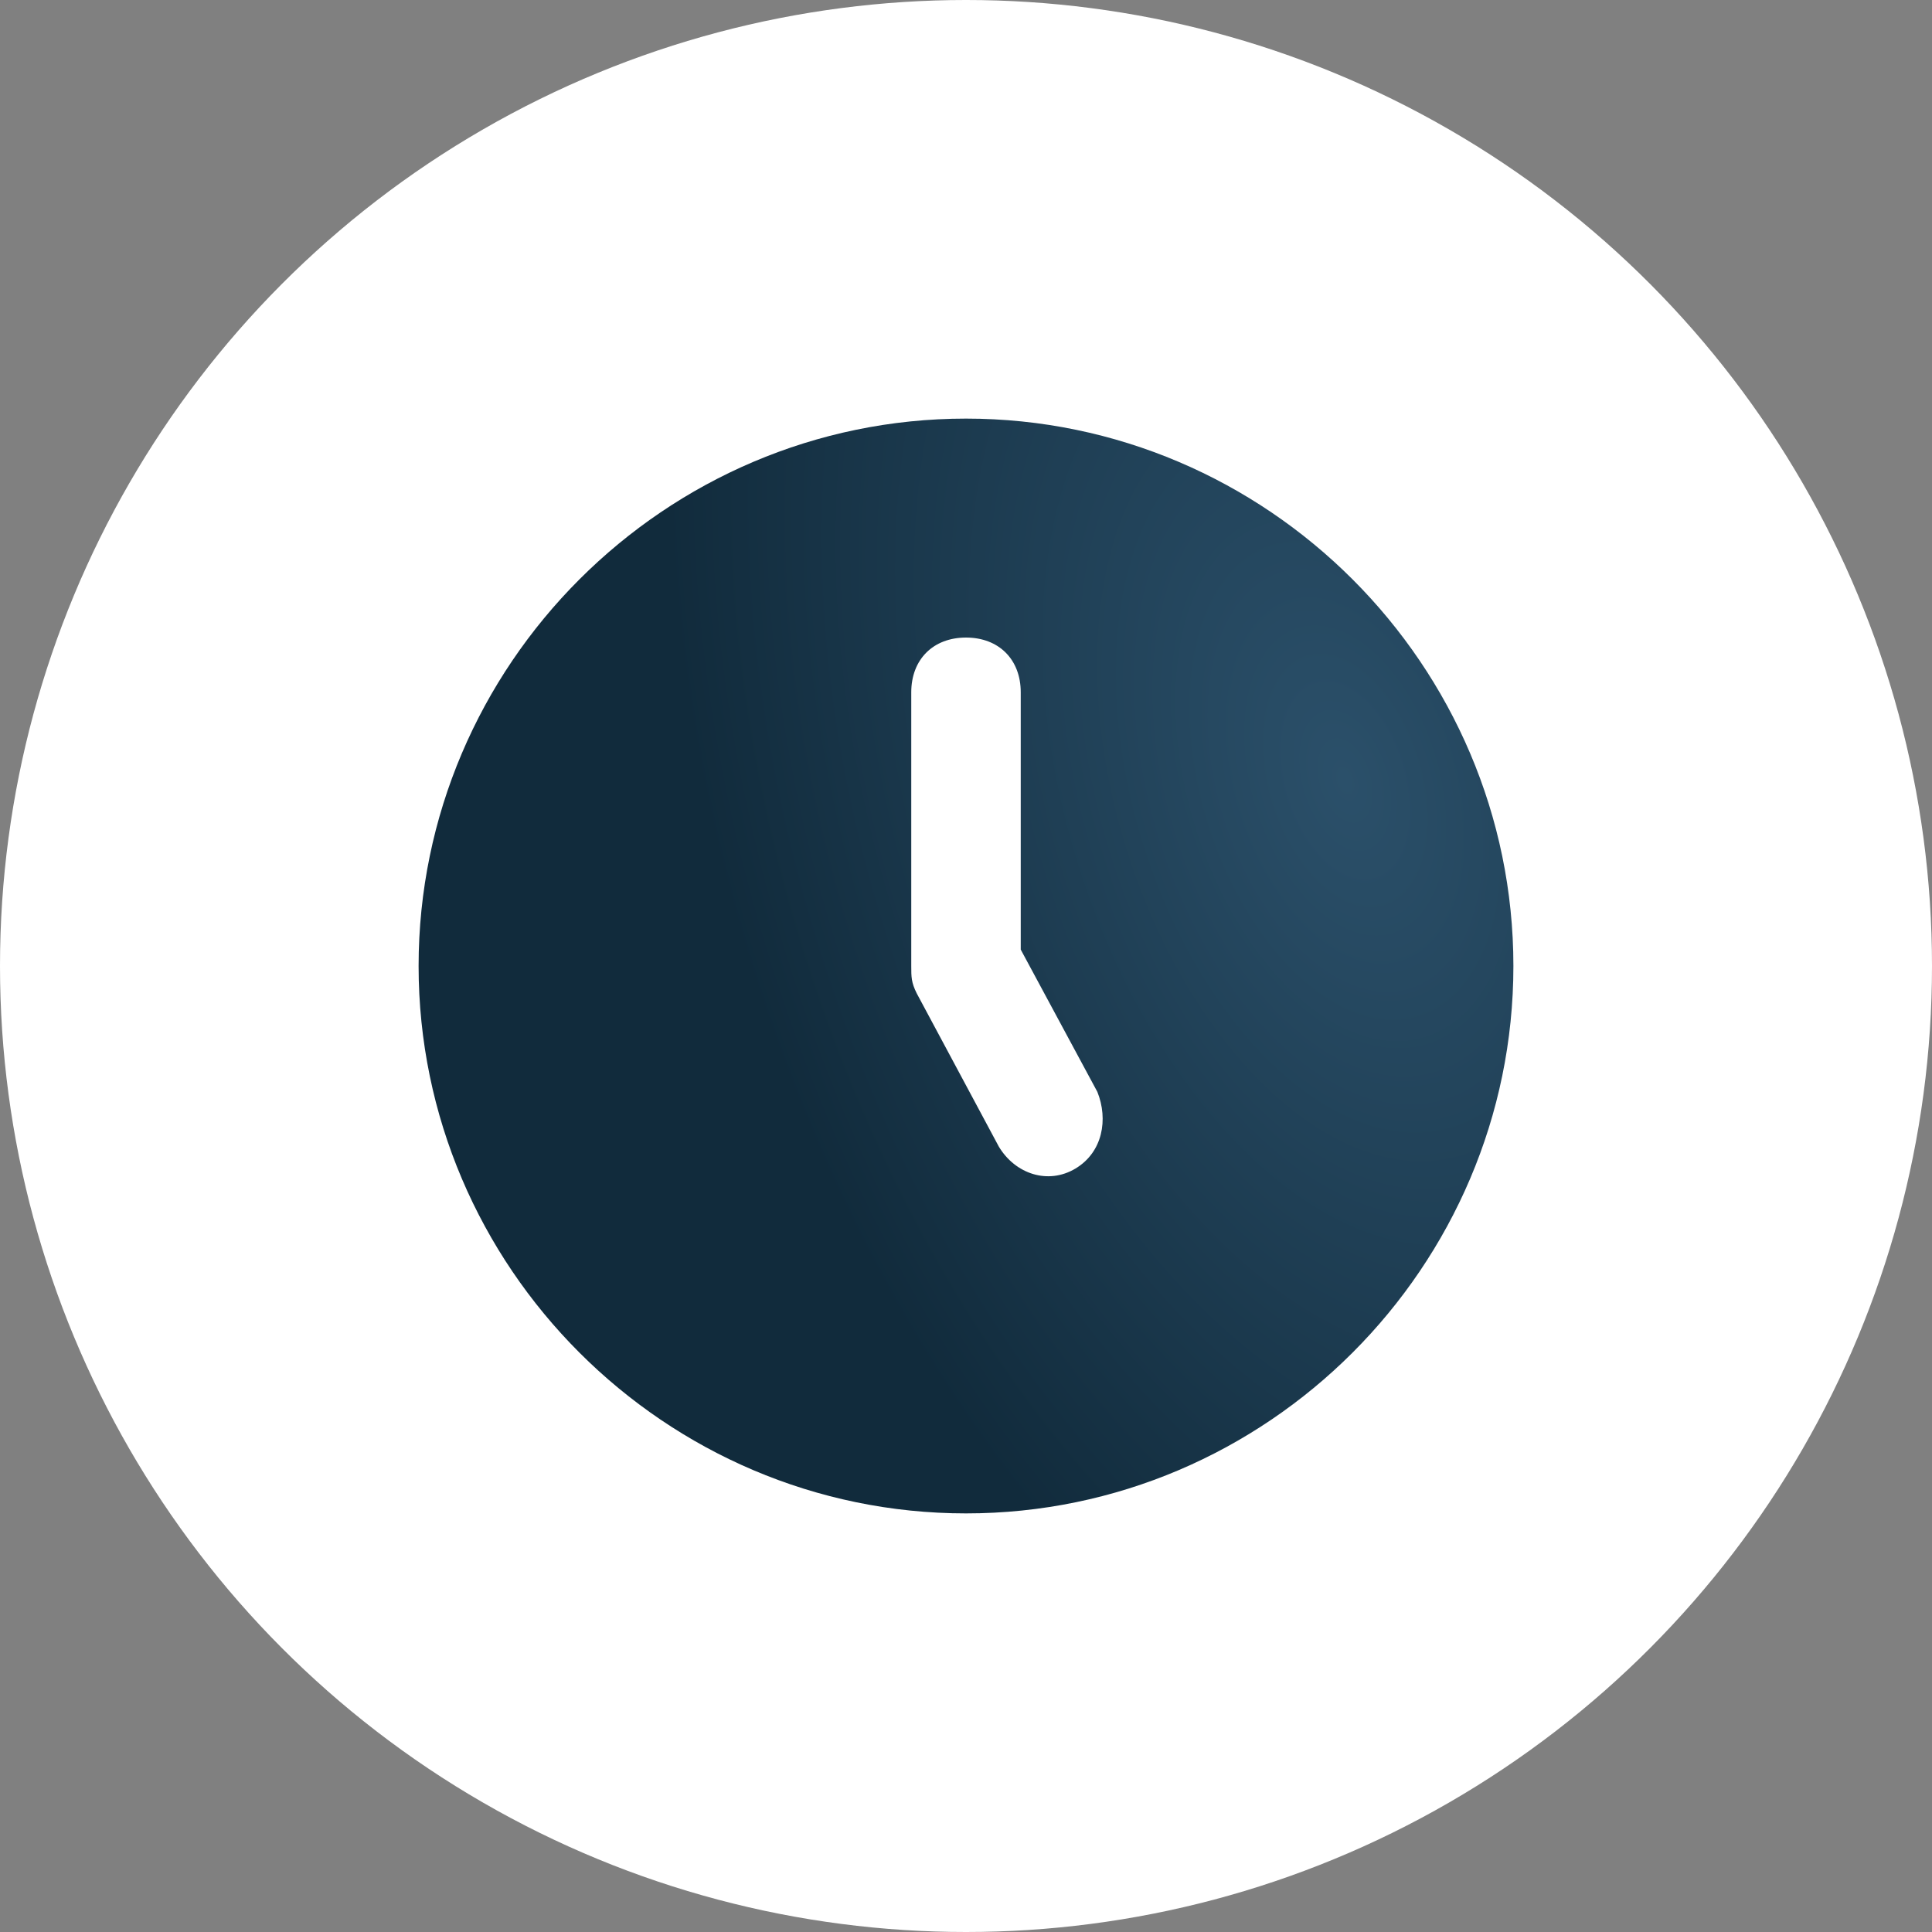
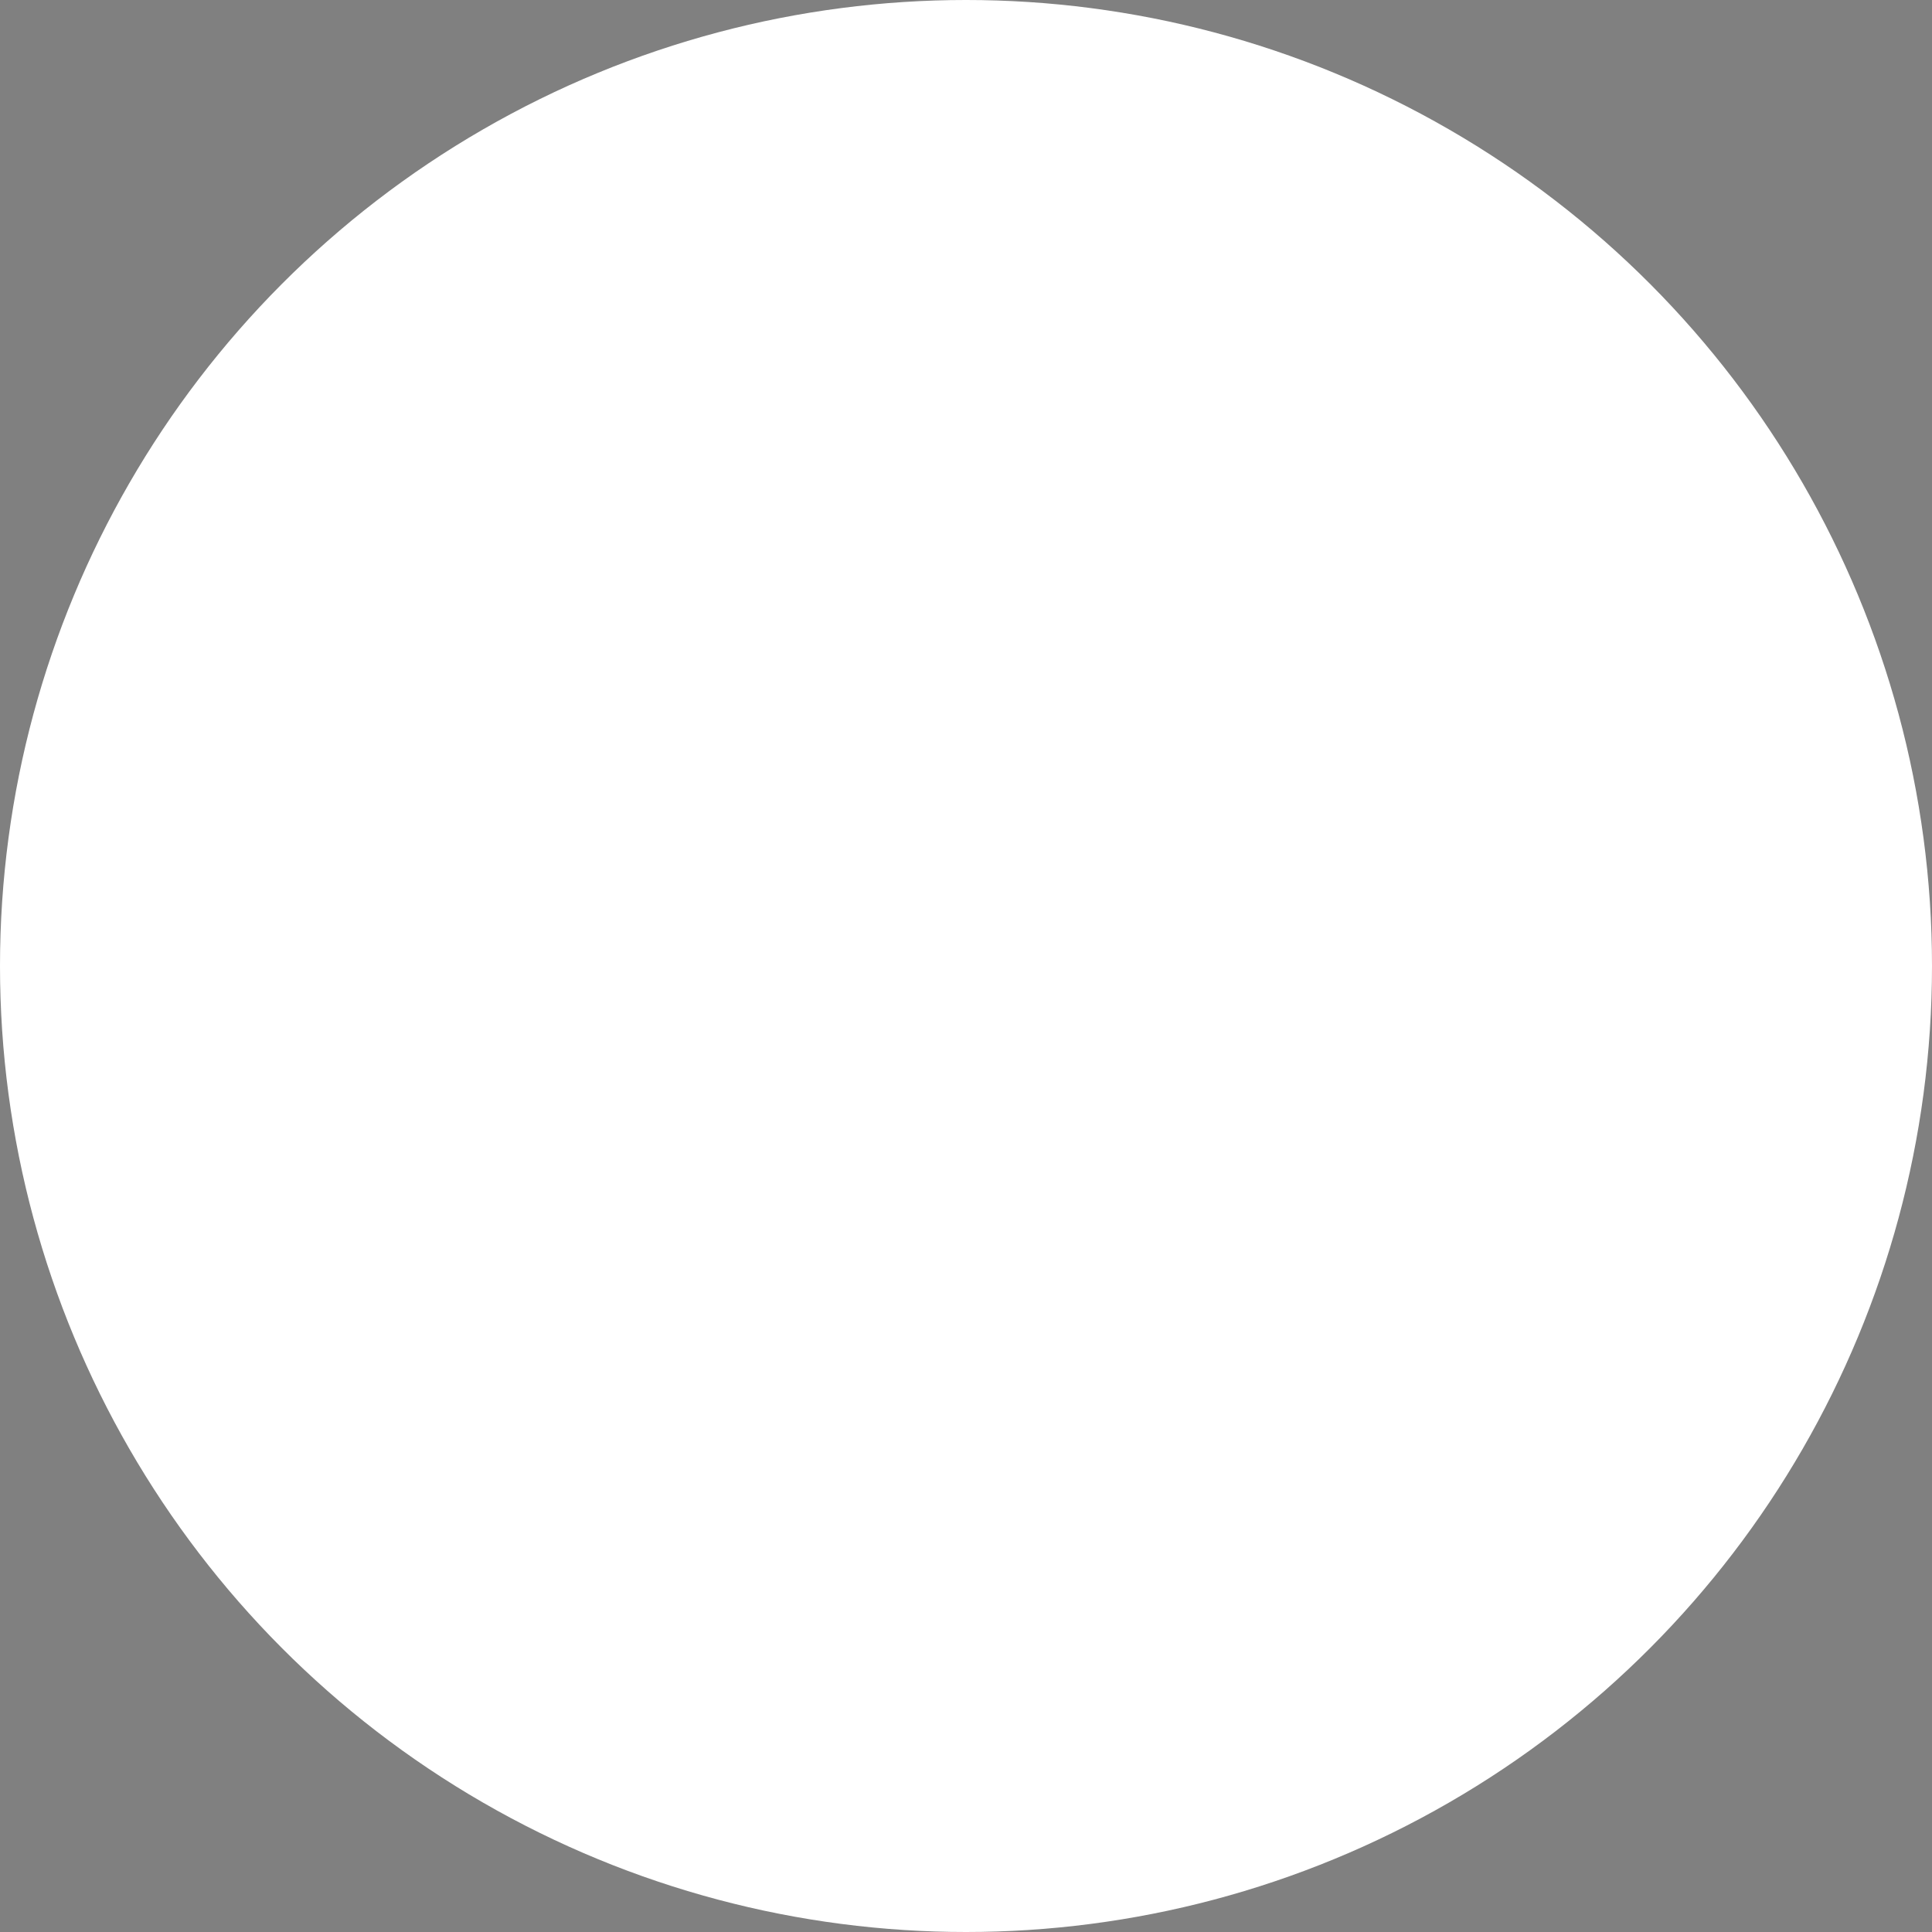
<svg xmlns="http://www.w3.org/2000/svg" width="60" height="60" viewBox="0 0 60 60" fill="none">
  <rect x="0" y="0" width="60" height="60" fill="#808080" stroke="none" />
  <circle cx="30" cy="30" r="30" fill="white" />
-   <path d="M30 13C20.65 13 13 20.65 13 30C13 39.35 20.65 47 30 47C39.35 47 47 39.35 47 30C47 20.65 39.35 13 30 13ZM33.4 36.29C32.55 36.8 31.53 36.46 31.02 35.61L28.47 30.85C28.3 30.51 28.3 30.34 28.3 30V21.5C28.3 20.48 28.98 19.8 30 19.8C31.02 19.8 31.7 20.48 31.7 21.5V29.49L34.08 33.91C34.42 34.76 34.25 35.78 33.4 36.29Z" fill="url(#paint0_radial_2958_150)" />
  <defs>
    <radialGradient id="paint0_radial_2958_150" cx="0" cy="0" r="1" gradientUnits="userSpaceOnUse" gradientTransform="translate(41.723 24.27) rotate(162.776) scale(19.404 33.357)">
      <stop stop-color="#2B506A" />
      <stop offset="1" stop-color="#112B3C" />
    </radialGradient>
  </defs>
</svg>